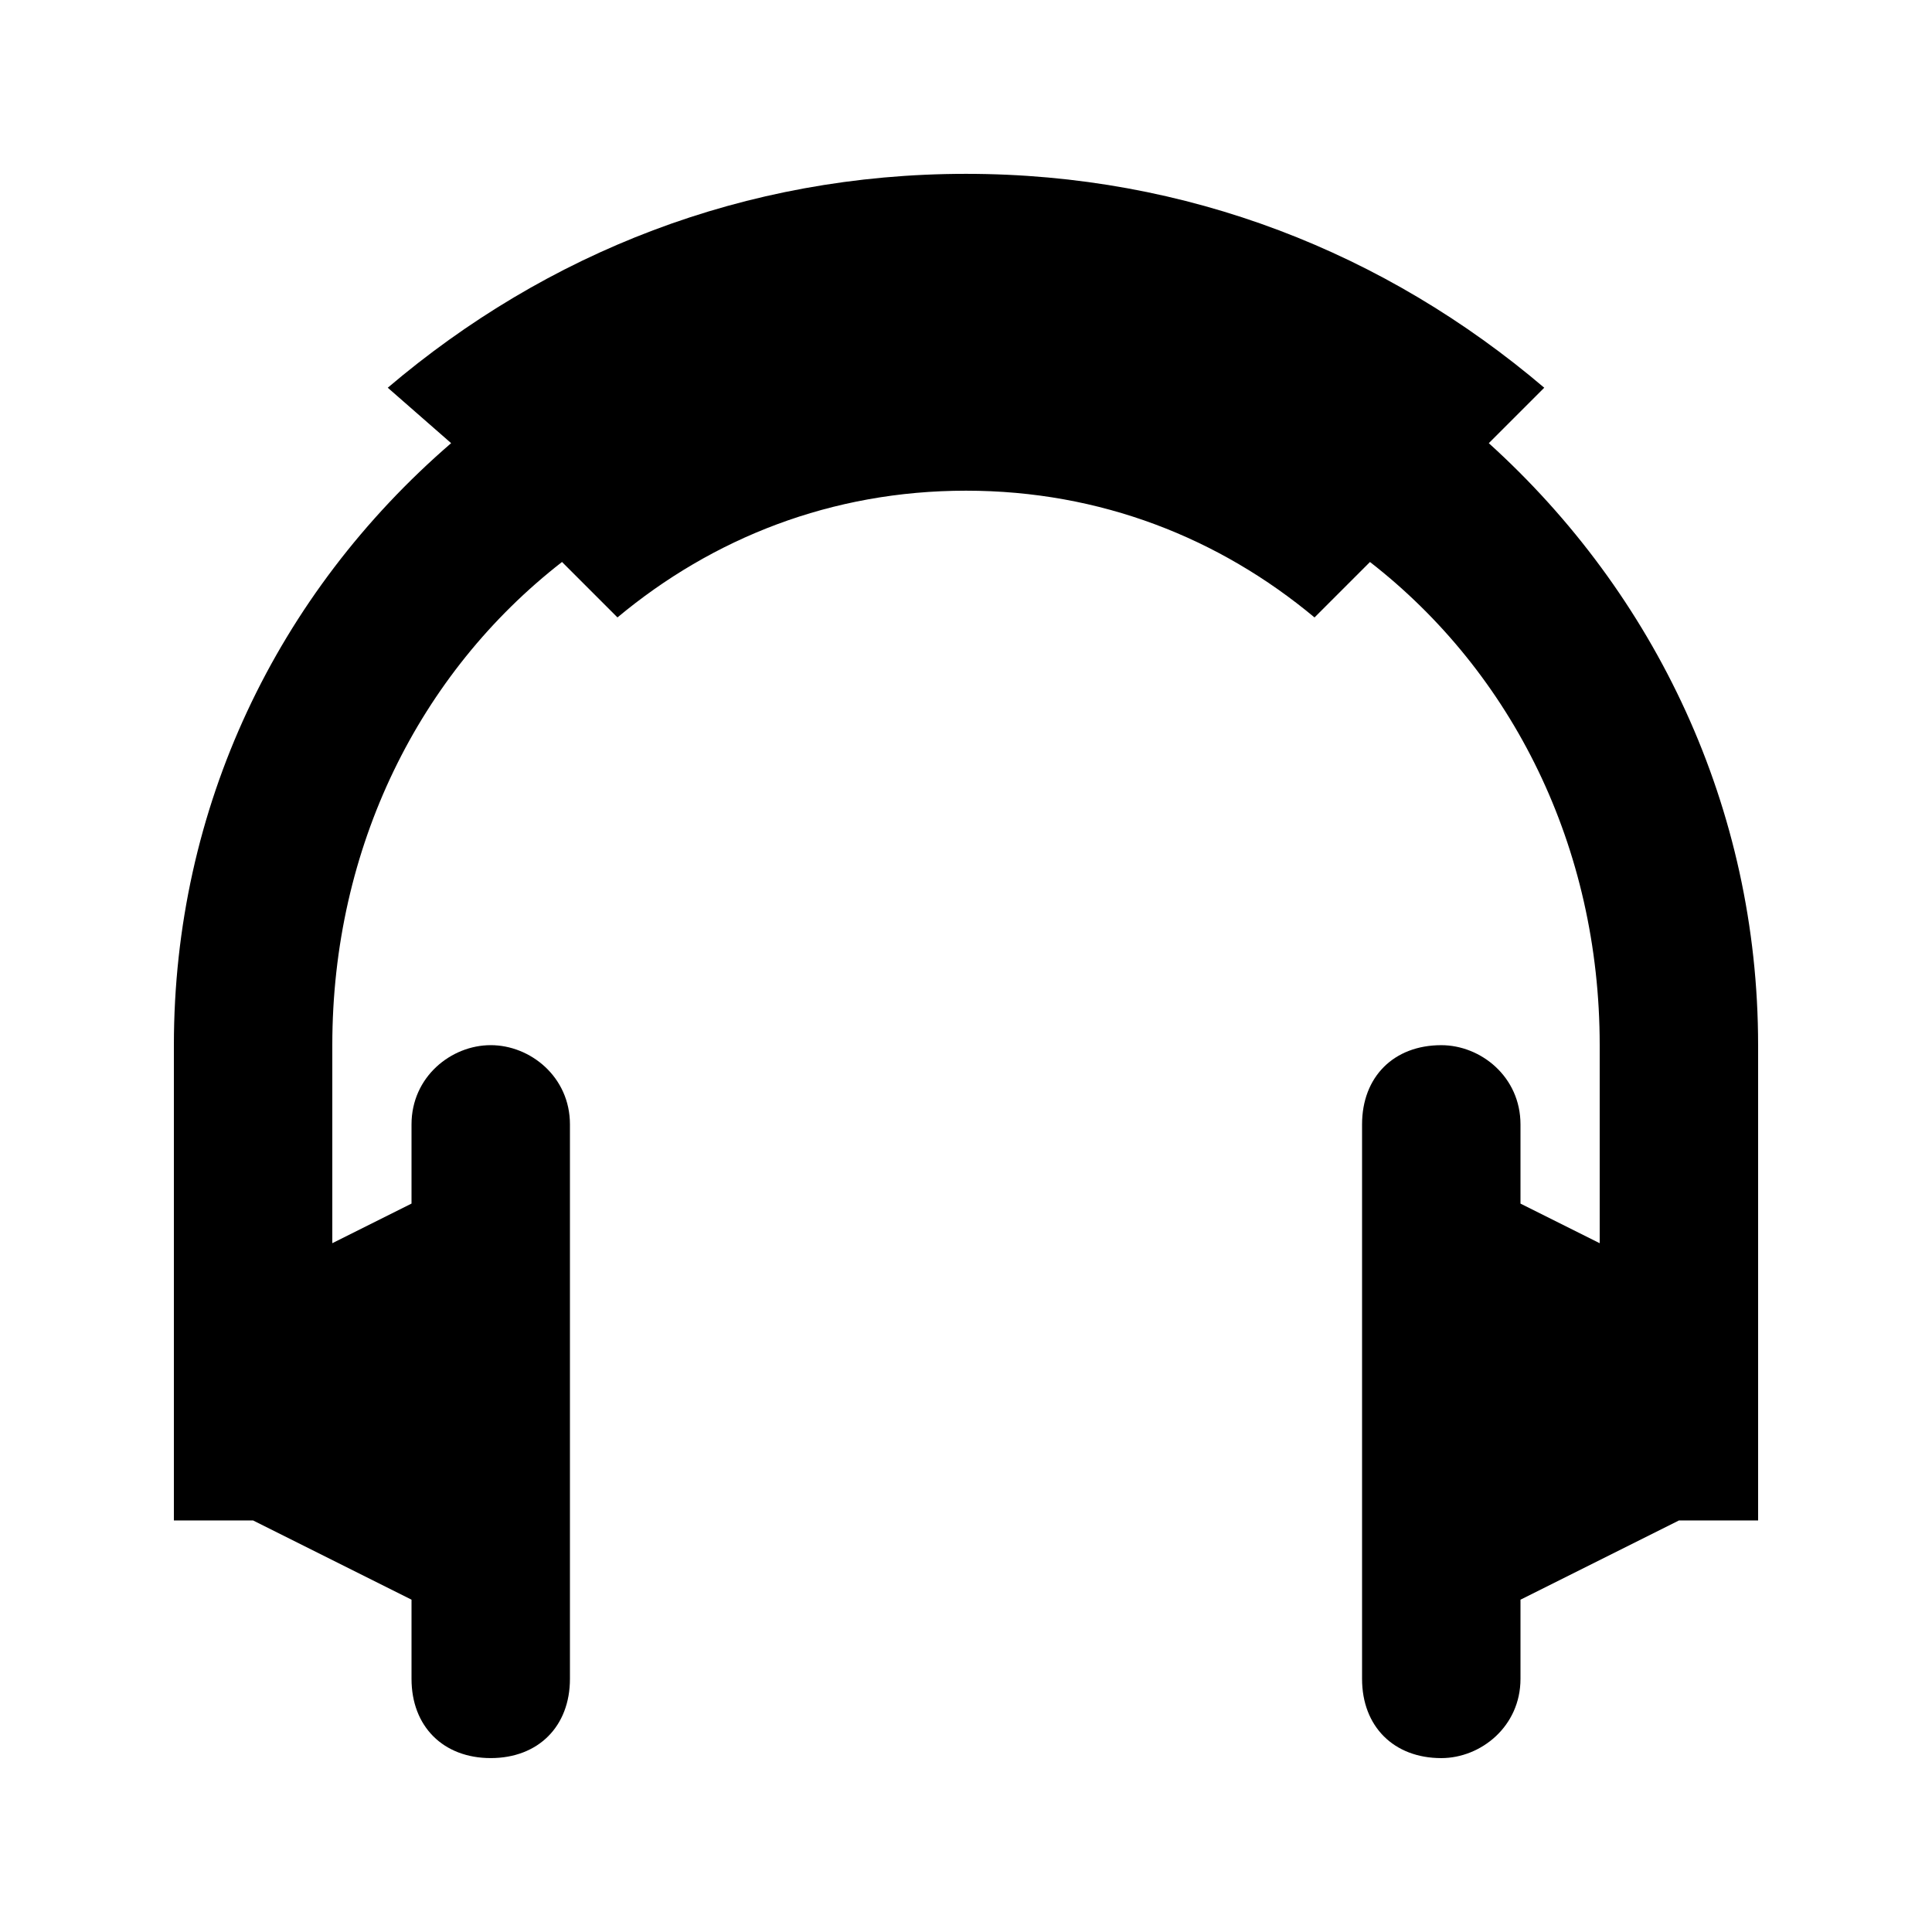
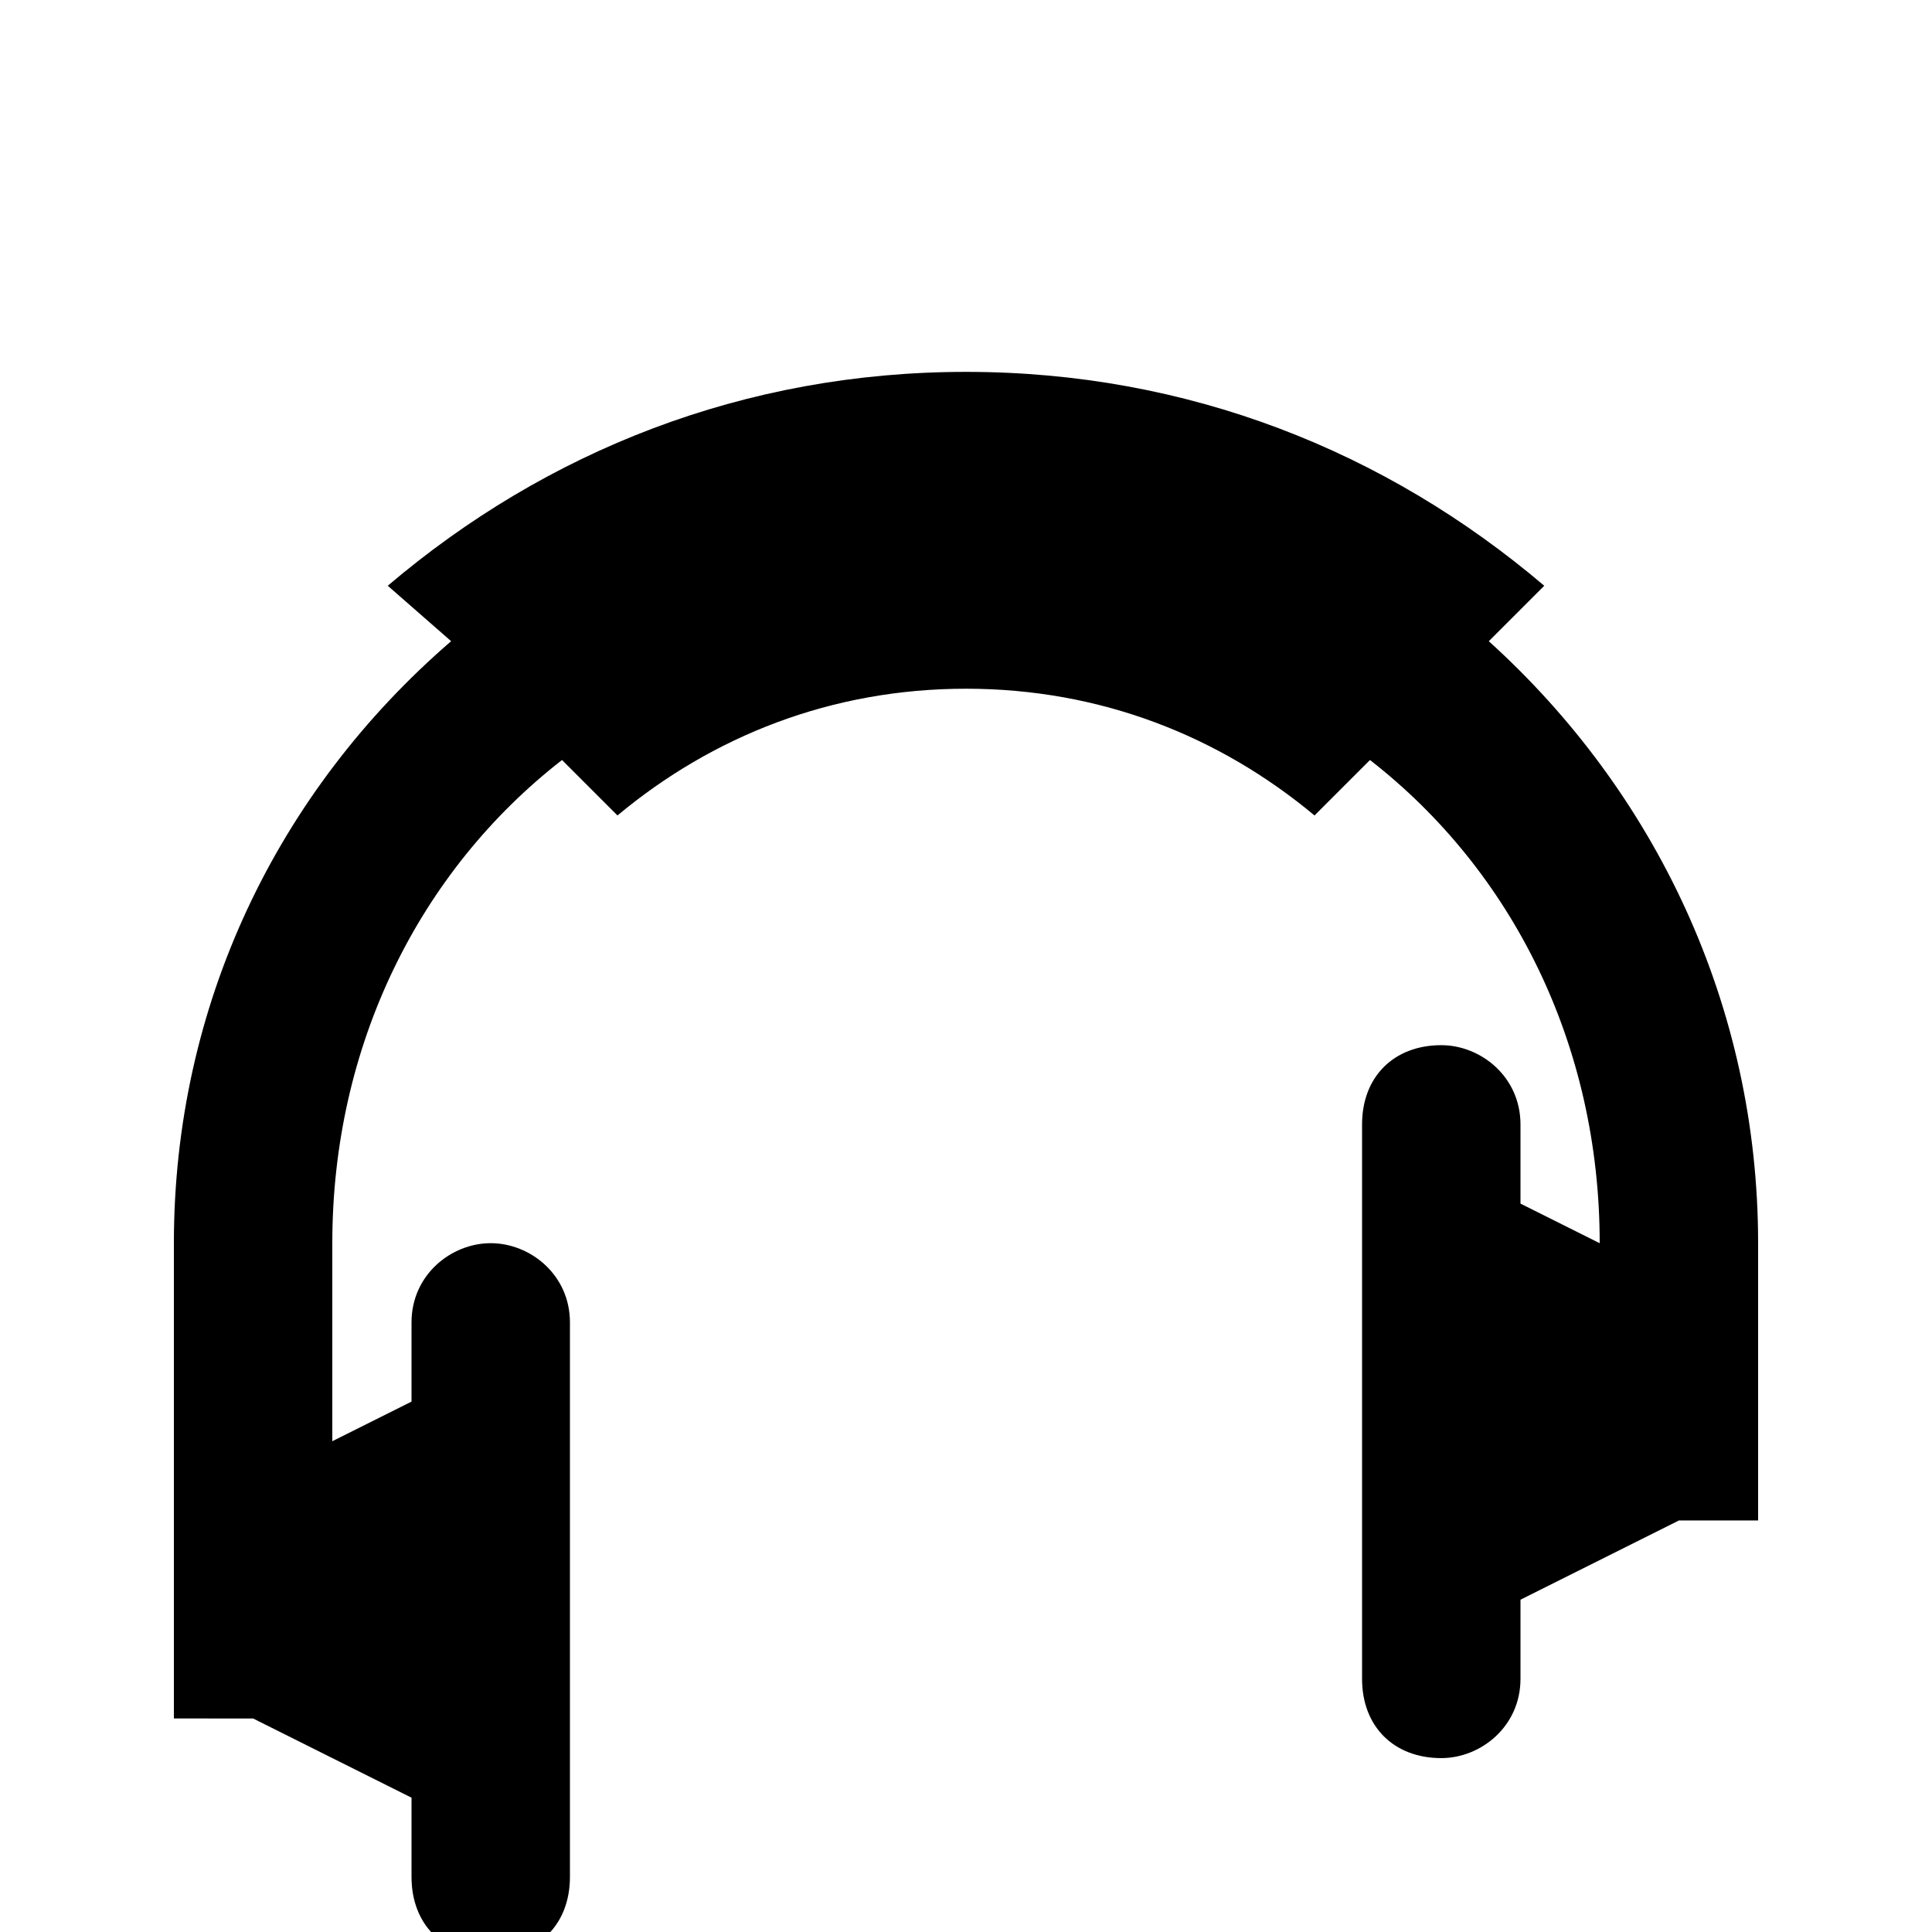
<svg xmlns="http://www.w3.org/2000/svg" fill="#000000" width="800px" height="800px" version="1.1" viewBox="144 144 512 512">
-   <path d="m609.92 420.99v125.95h-20.992l-41.984 20.992v20.992c0 12.594-10.496 20.992-20.992 20.992-12.594 0-20.992-8.398-20.992-20.992v-146.95c0-12.594 8.398-20.992 20.992-20.992 10.496 0 20.992 8.398 20.992 20.992v20.992l20.992 10.496v-52.48c0-52.48-23.09-98.664-60.879-128.05l-14.695 14.695c-25.188-20.996-56.676-33.59-92.359-33.59-35.688 0-67.176 12.594-92.367 33.586l-14.695-14.695c-37.785 29.391-60.875 75.574-60.875 128.05v52.48l20.992-10.496v-20.992c0-12.594 10.496-20.992 20.992-20.992s20.992 8.398 20.992 20.992v146.95c0 12.594-8.398 20.992-20.992 20.992s-20.992-8.398-20.992-20.992v-20.992l-41.984-20.992-20.992-0.004v-125.95c0-62.977 27.289-119.66 73.473-159.54l-16.793-14.691c41.984-35.688 94.465-56.68 153.24-56.68s111.26 20.992 153.24 56.68l-14.695 14.695c44.082 39.883 71.371 96.562 71.371 159.54z" />
+   <path d="m609.92 420.99v125.95h-20.992l-41.984 20.992v20.992c0 12.594-10.496 20.992-20.992 20.992-12.594 0-20.992-8.398-20.992-20.992v-146.95c0-12.594 8.398-20.992 20.992-20.992 10.496 0 20.992 8.398 20.992 20.992v20.992l20.992 10.496c0-52.48-23.09-98.664-60.879-128.05l-14.695 14.695c-25.188-20.996-56.676-33.59-92.359-33.59-35.688 0-67.176 12.594-92.367 33.586l-14.695-14.695c-37.785 29.391-60.875 75.574-60.875 128.05v52.48l20.992-10.496v-20.992c0-12.594 10.496-20.992 20.992-20.992s20.992 8.398 20.992 20.992v146.95c0 12.594-8.398 20.992-20.992 20.992s-20.992-8.398-20.992-20.992v-20.992l-41.984-20.992-20.992-0.004v-125.95c0-62.977 27.289-119.66 73.473-159.54l-16.793-14.691c41.984-35.688 94.465-56.68 153.24-56.68s111.26 20.992 153.24 56.68l-14.695 14.695c44.082 39.883 71.371 96.562 71.371 159.54z" />
</svg>